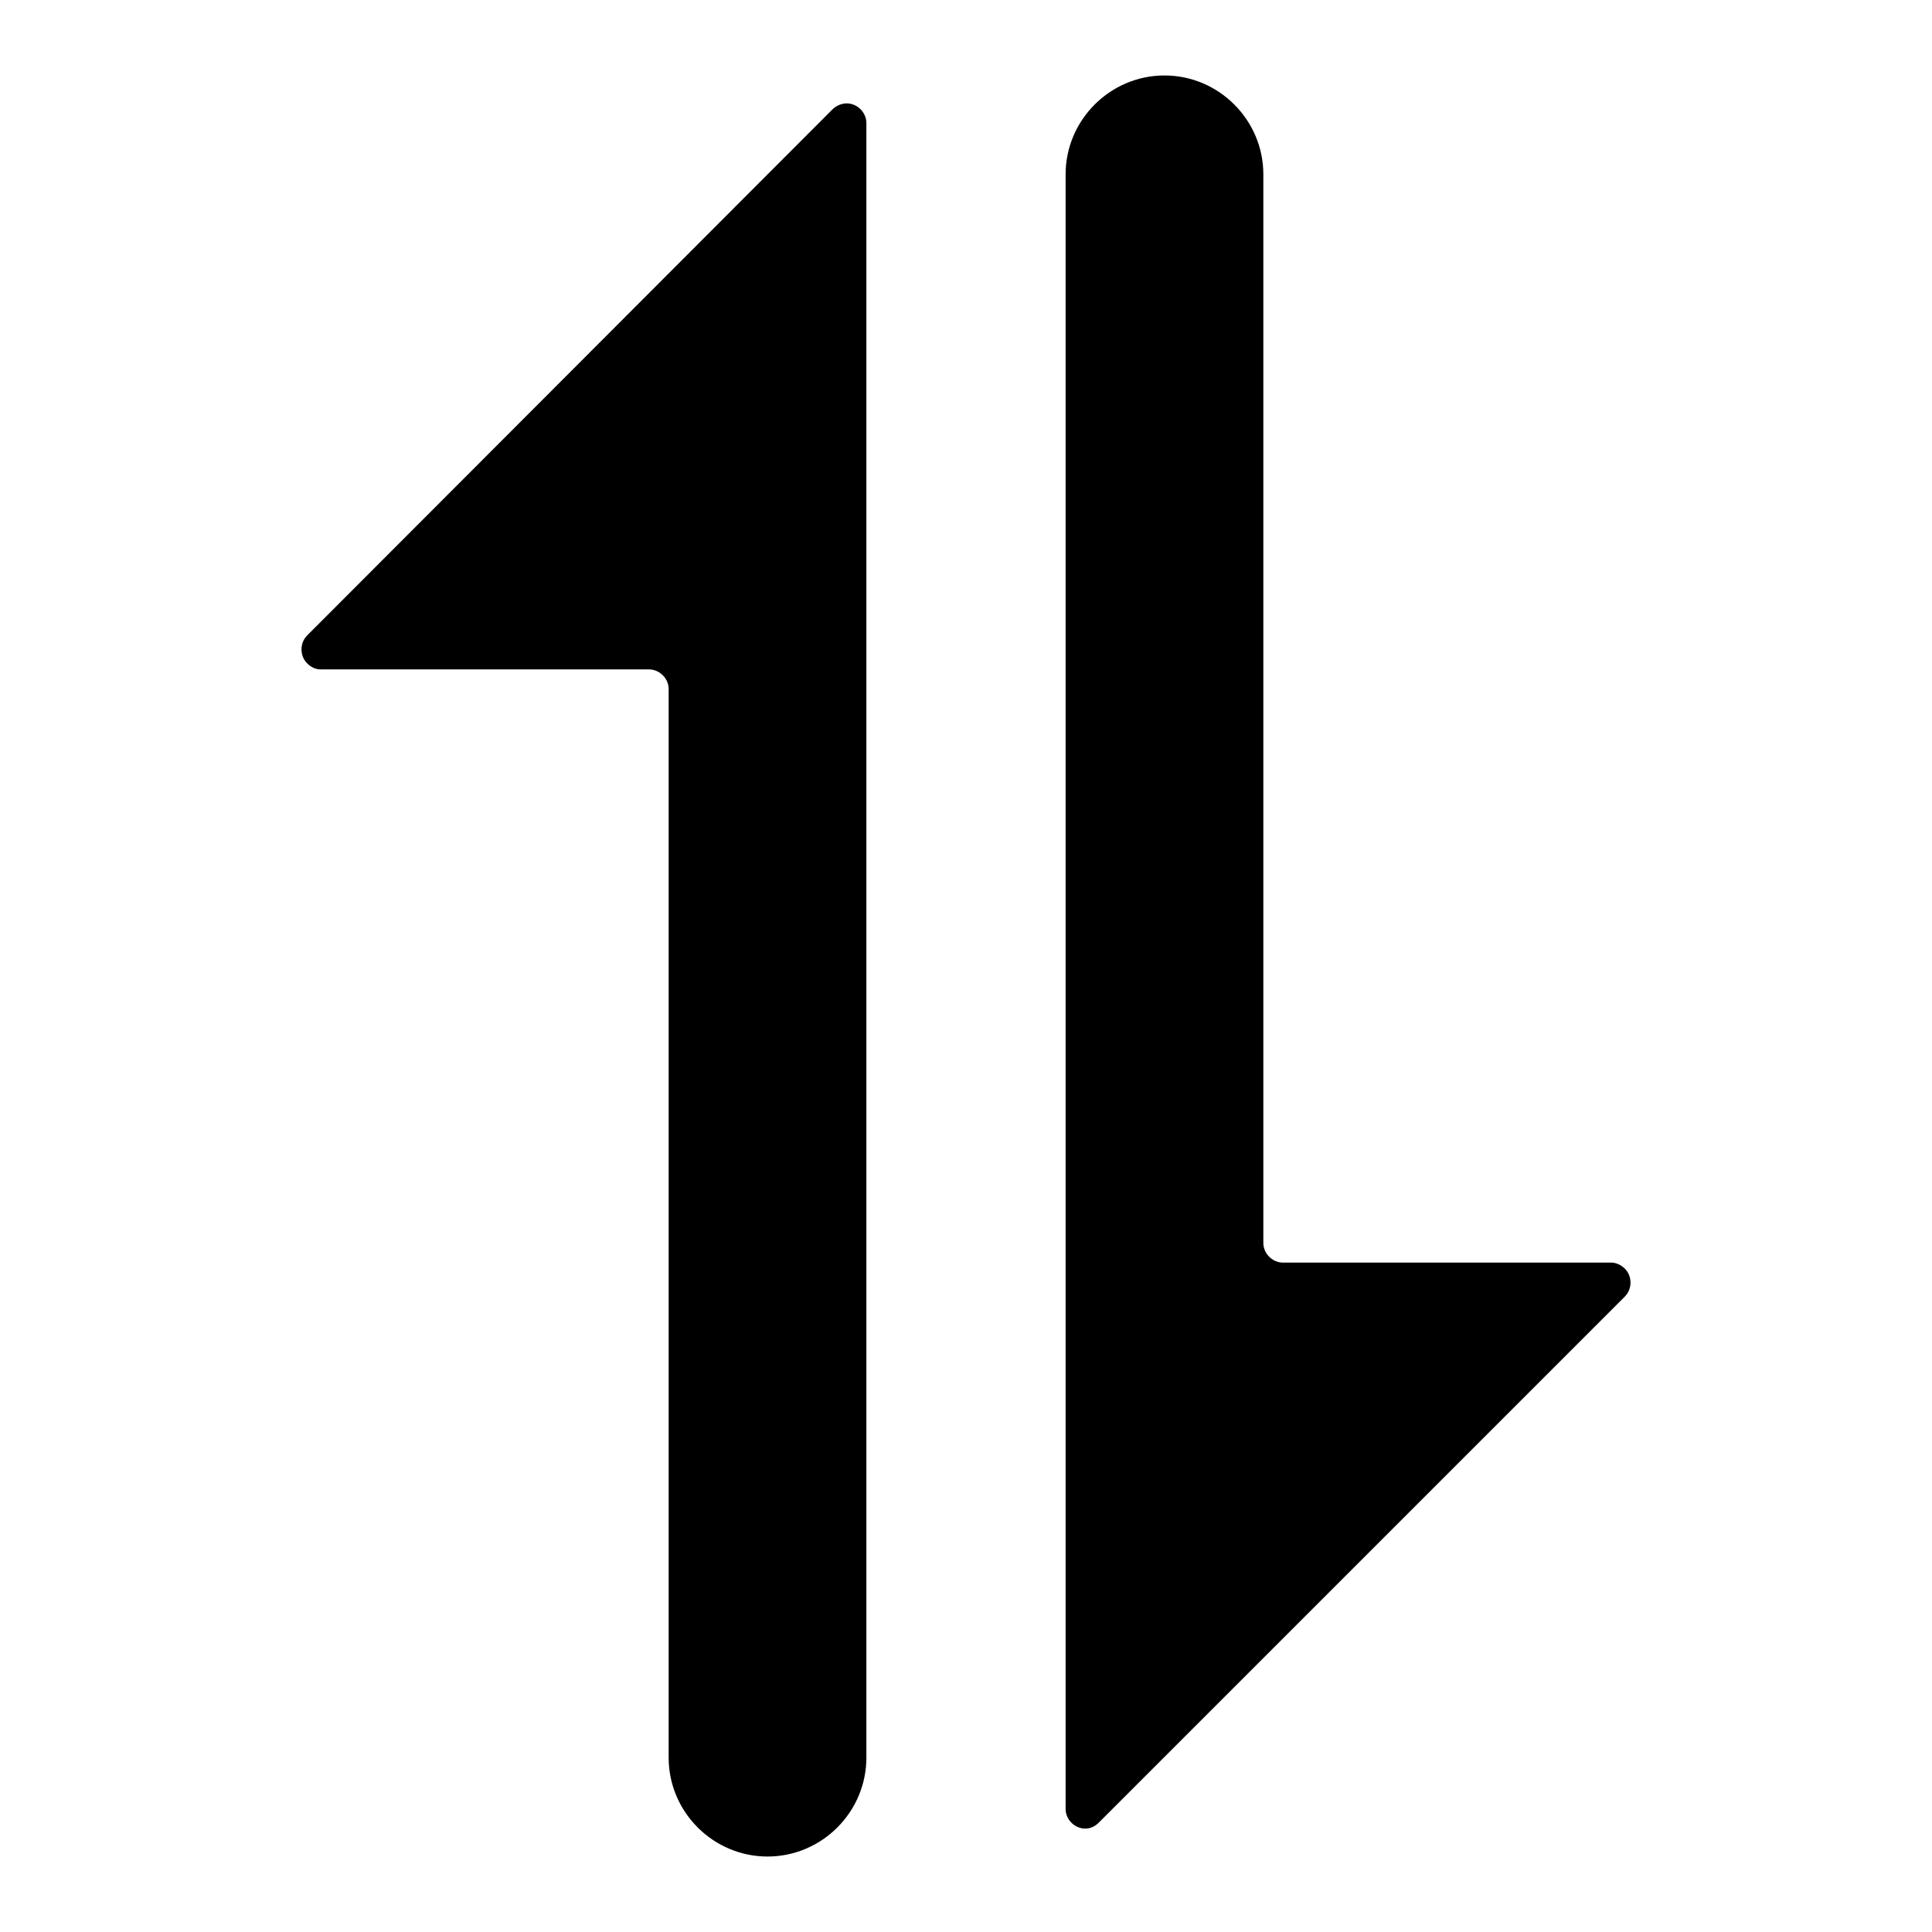
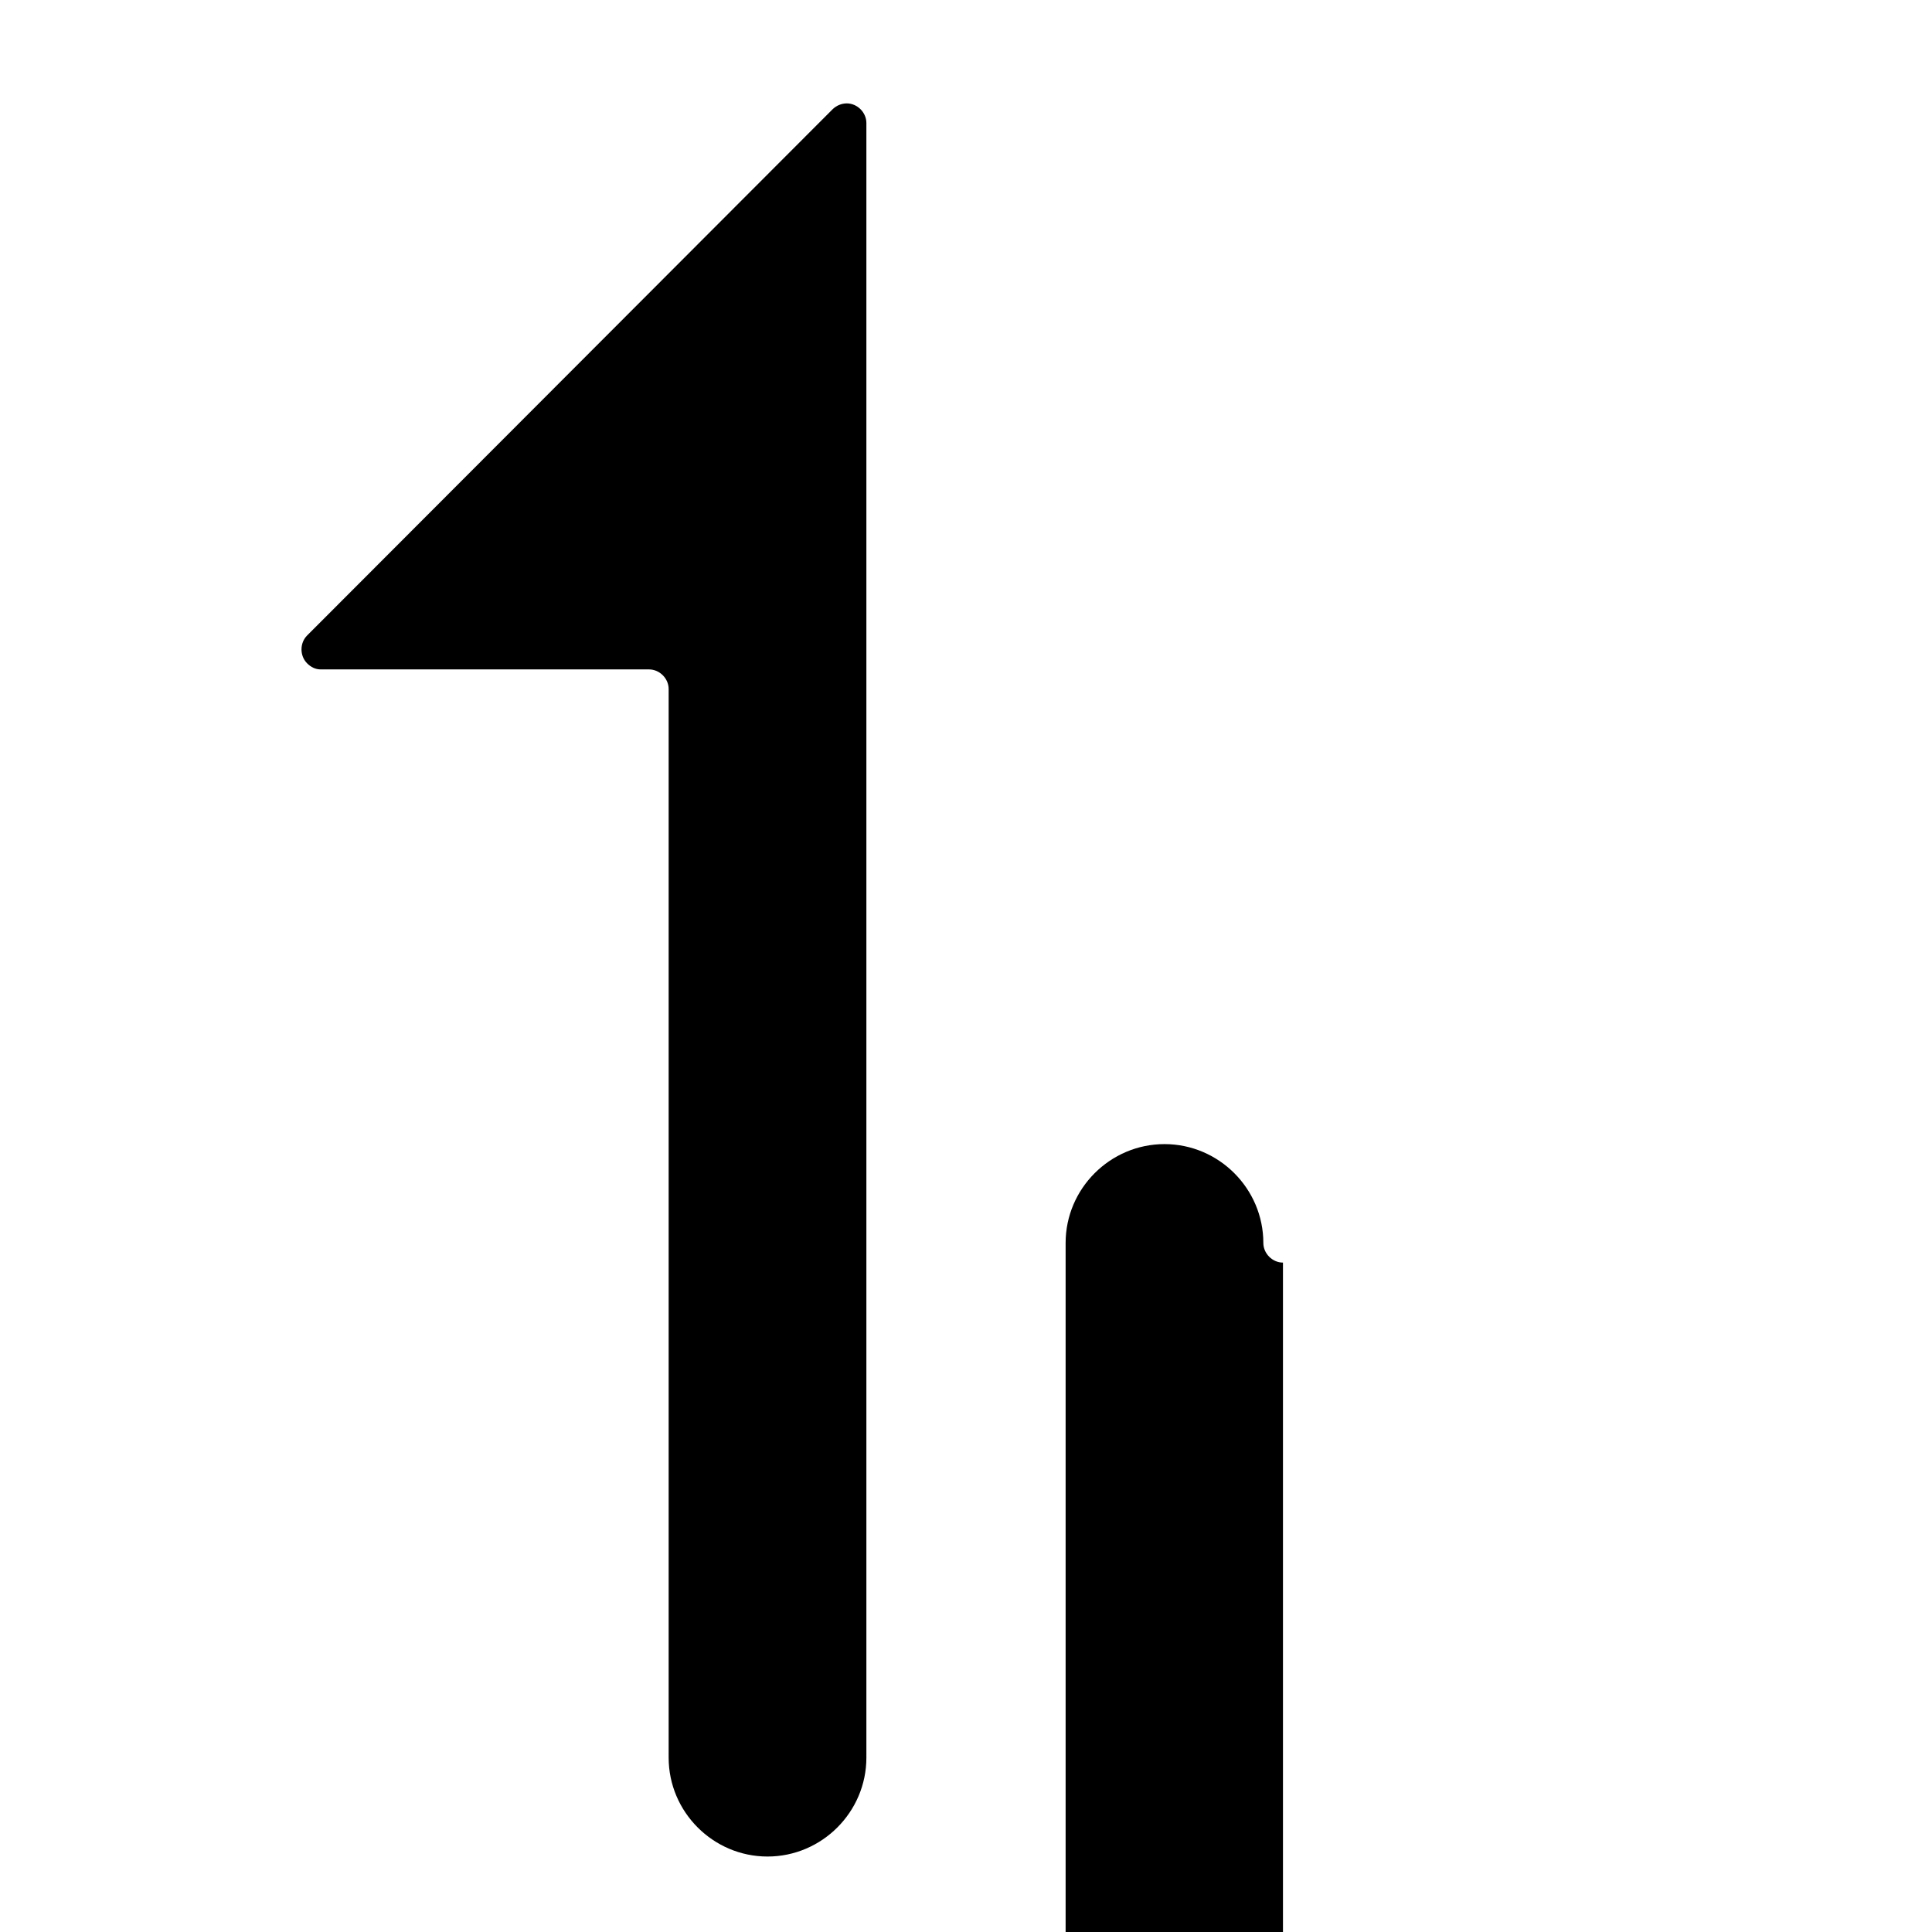
<svg xmlns="http://www.w3.org/2000/svg" version="1.1" x="0px" y="0px" viewBox="0 0 256 256" enable-background="new 0 0 256 256" xml:space="preserve">
  <g>
-     <path fill="#000000" d="M170,167.3c-1.4,0-2.6-1.2-2.6-2.6l0,0V23.1c0-7.2-5.9-13.1-13.1-13.1c-7.2,0-13.1,5.9-13.1,13.1v216.6 c0,1.4,1.2,2.6,2.6,2.6c0.7,0,1.3-0.3,1.8-0.8l69.7-69.7c1-1,1-2.7,0-3.7c-0.5-0.5-1.2-0.8-1.8-0.8H170z M86,88.7 c1.4,0,2.6,1.2,2.6,2.6v141.6c0,7.2,5.9,13.1,13.1,13.1c7.2,0,13.1-5.9,13.1-13.1V16.3c0-1.4-1.2-2.6-2.6-2.6 c-0.7,0-1.4,0.3-1.9,0.8L40.7,84.2c-1,1-1,2.7,0,3.7c0.5,0.5,1.1,0.8,1.8,0.8H86L86,88.7z" />
+     <path fill="#000000" d="M170,167.3c-1.4,0-2.6-1.2-2.6-2.6l0,0c0-7.2-5.9-13.1-13.1-13.1c-7.2,0-13.1,5.9-13.1,13.1v216.6 c0,1.4,1.2,2.6,2.6,2.6c0.7,0,1.3-0.3,1.8-0.8l69.7-69.7c1-1,1-2.7,0-3.7c-0.5-0.5-1.2-0.8-1.8-0.8H170z M86,88.7 c1.4,0,2.6,1.2,2.6,2.6v141.6c0,7.2,5.9,13.1,13.1,13.1c7.2,0,13.1-5.9,13.1-13.1V16.3c0-1.4-1.2-2.6-2.6-2.6 c-0.7,0-1.4,0.3-1.9,0.8L40.7,84.2c-1,1-1,2.7,0,3.7c0.5,0.5,1.1,0.8,1.8,0.8H86L86,88.7z" />
  </g>
</svg>